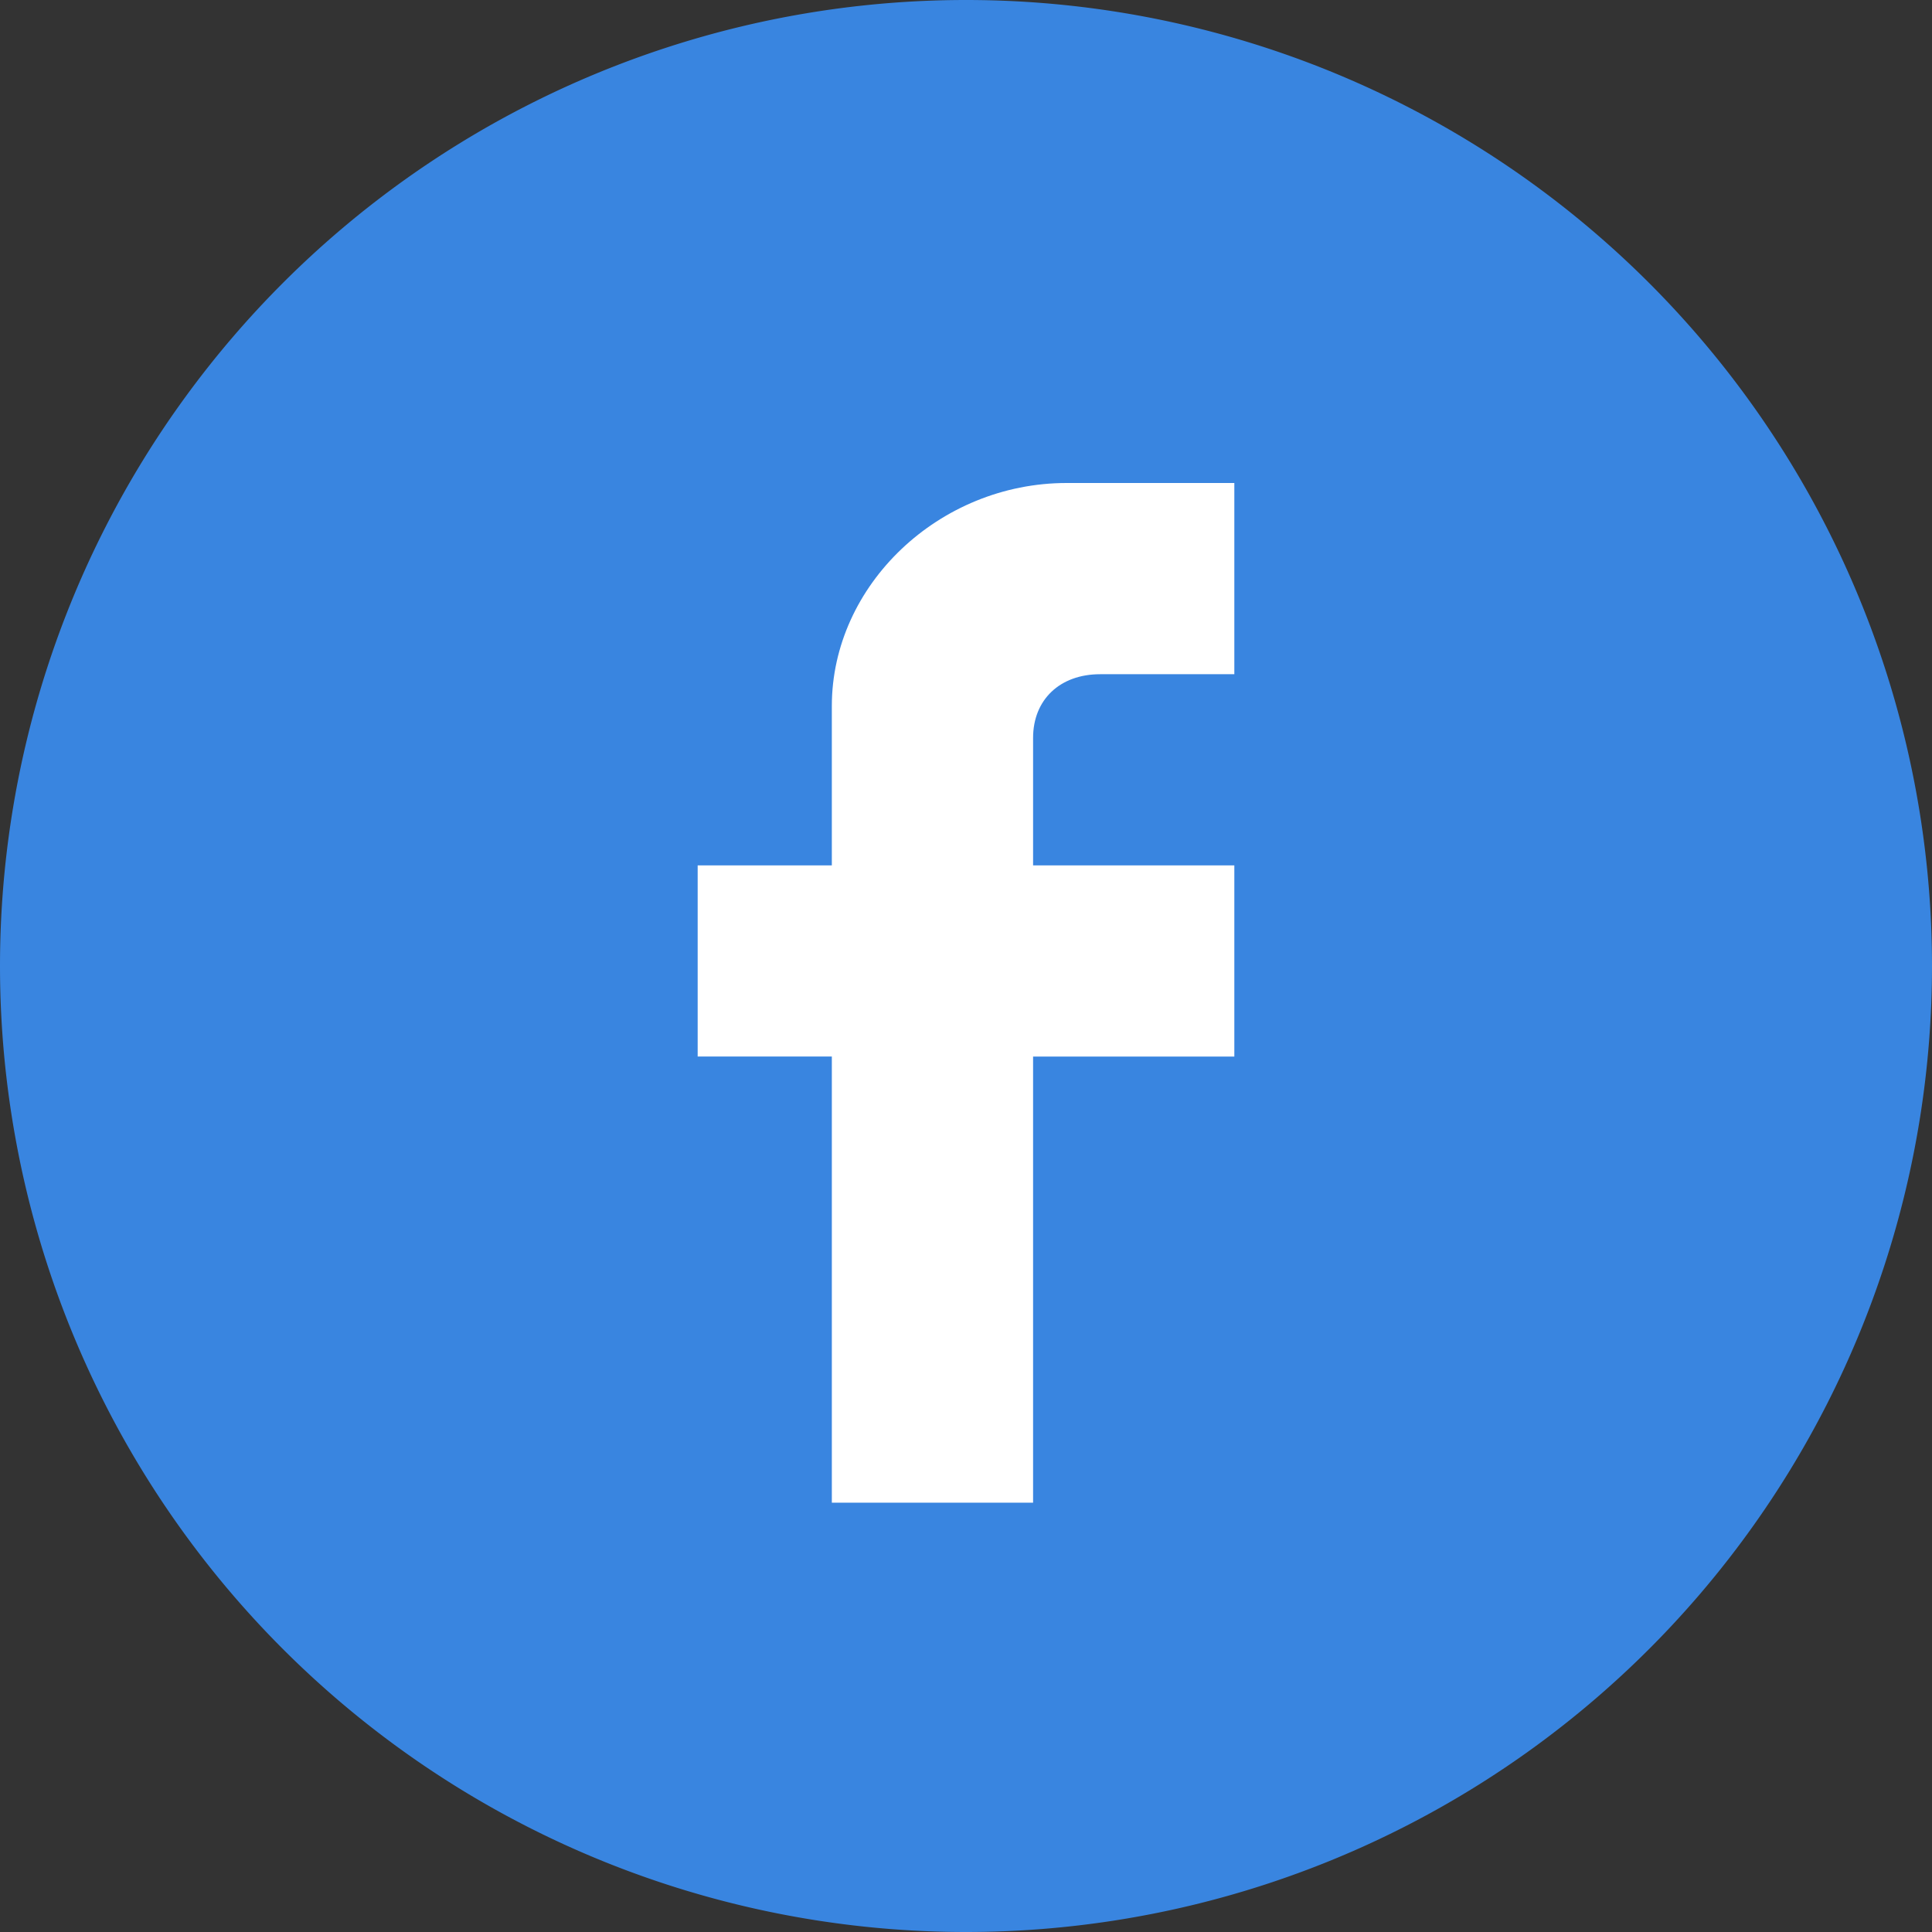
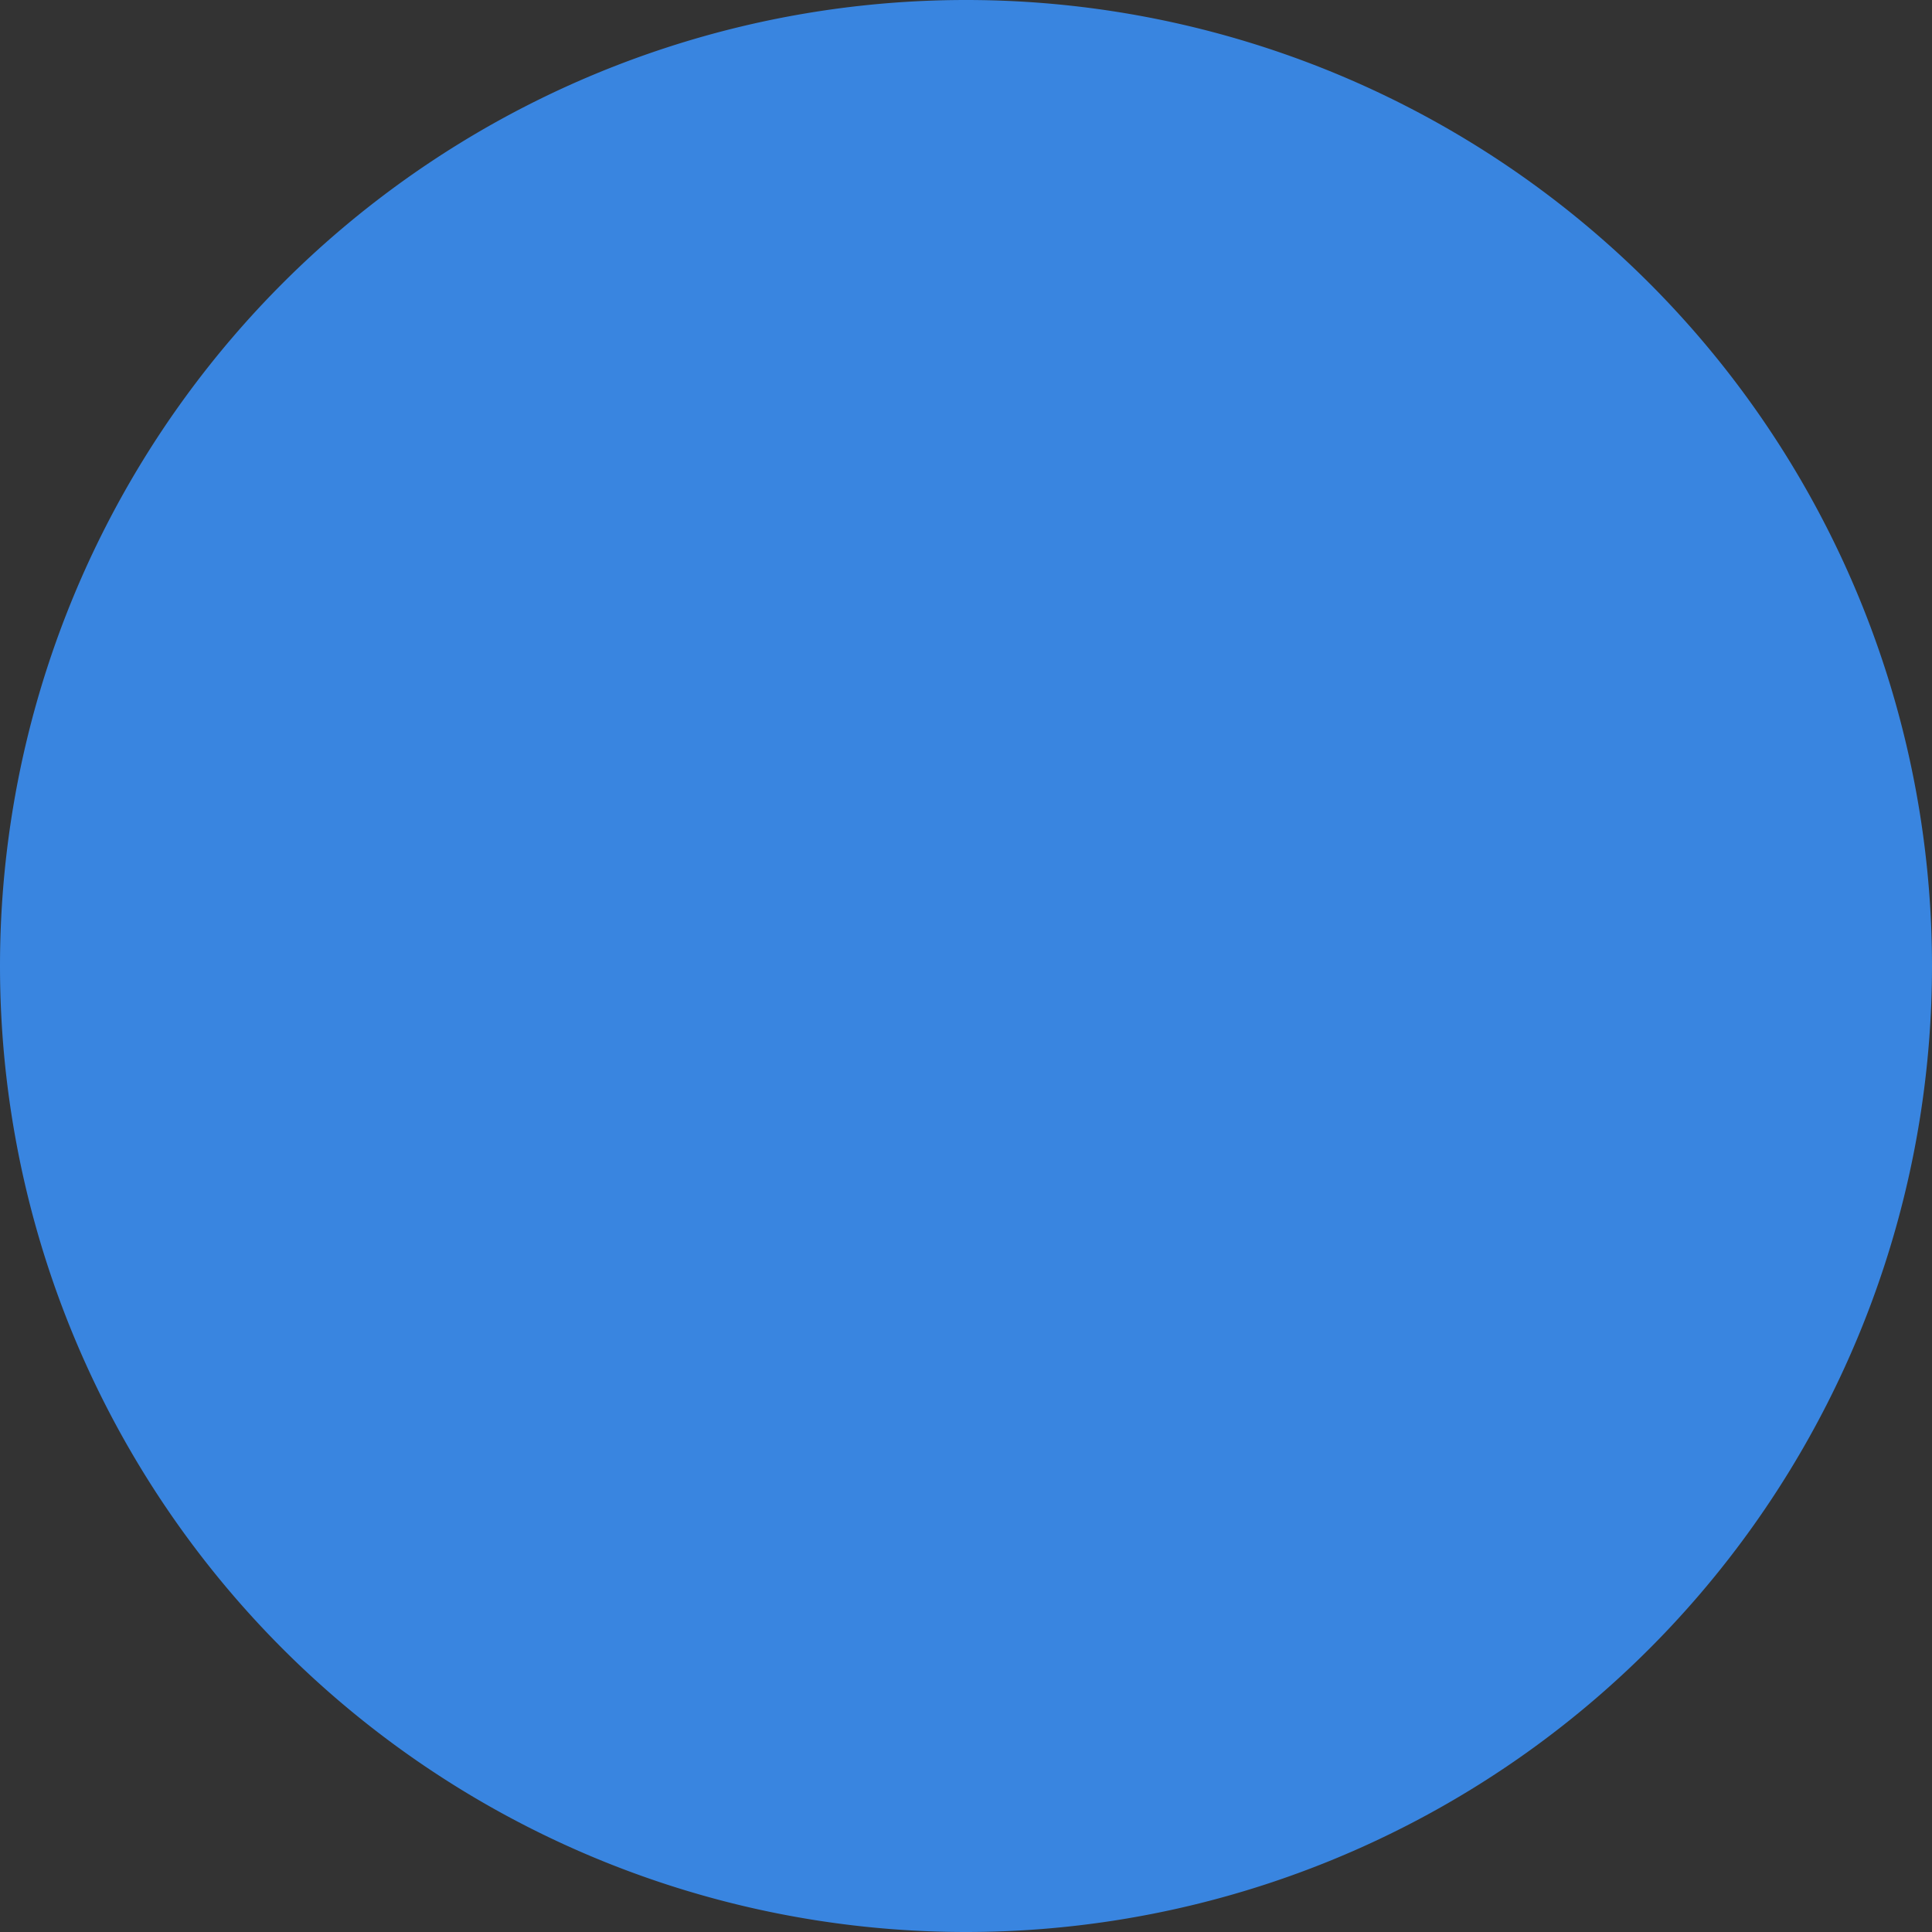
<svg xmlns="http://www.w3.org/2000/svg" class="icon" width="128px" height="128.00px" viewBox="0 0 1024 1024" version="1.1">
  <rect x="0" y="0" width="1024" height="1024" fill="#333333" stroke="none" />
  <path d="M512 512m-512 0a512 512 0 1 0 1024 0 512 512 0 1 0-1024 0Z" fill="#3985E0" />
-   <path d="M654.222 256v101.348h-71.111c-21.333 0-35.556 13.483-35.556 33.764v67.556H654.222v101.348h-106.667V796.444H440.889v-236.459H369.778v-101.319h71.111v-84.452C440.889 310.044 497.778 256 565.333 256H654.222z" fill="#FFFFFF" />
</svg>